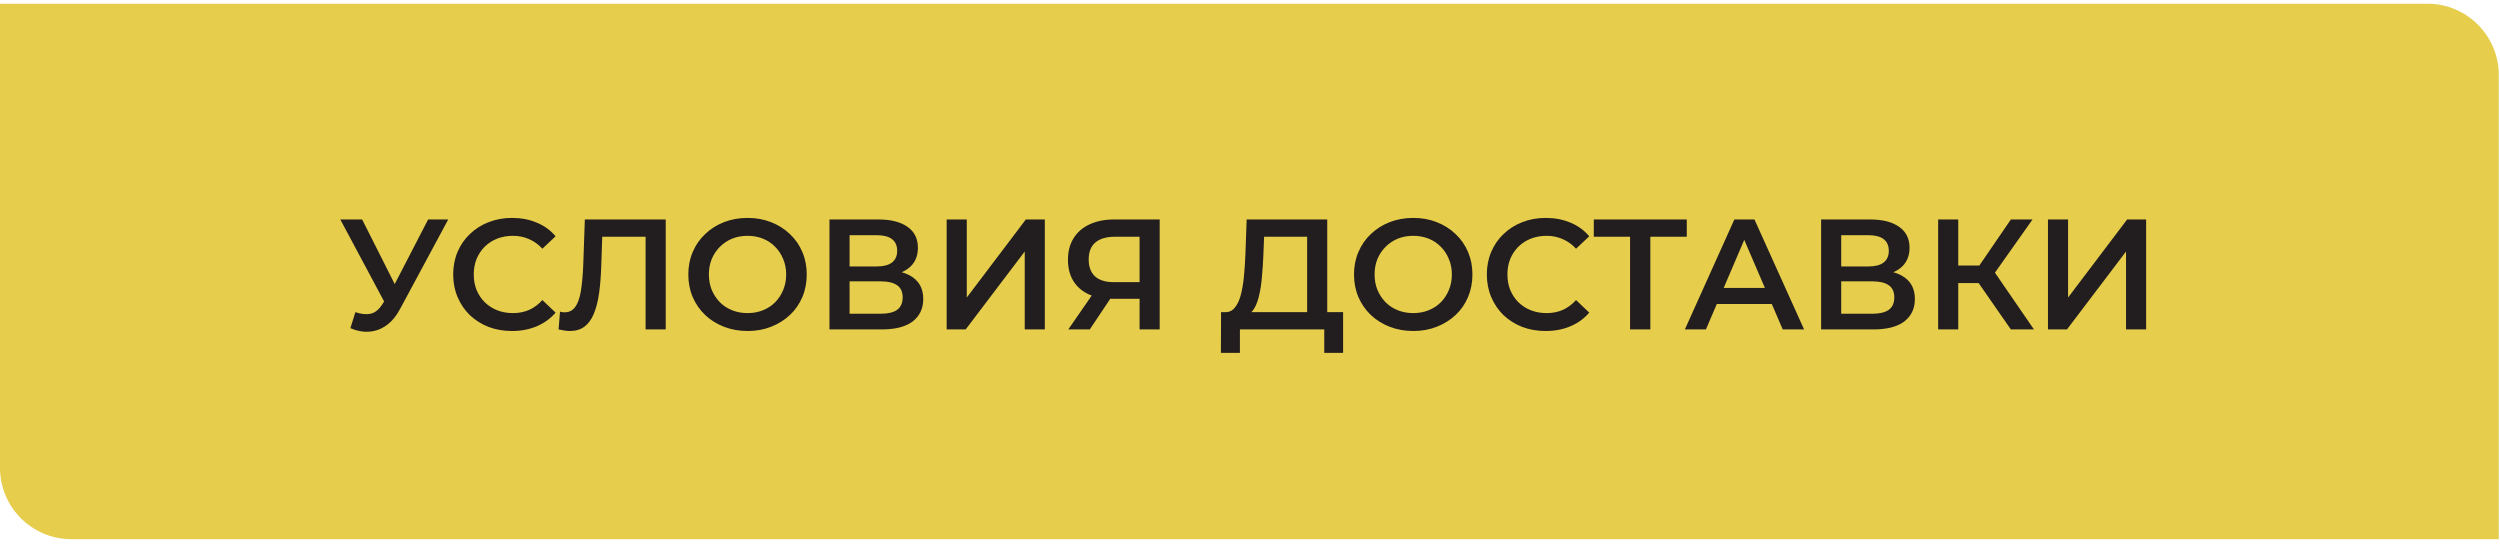
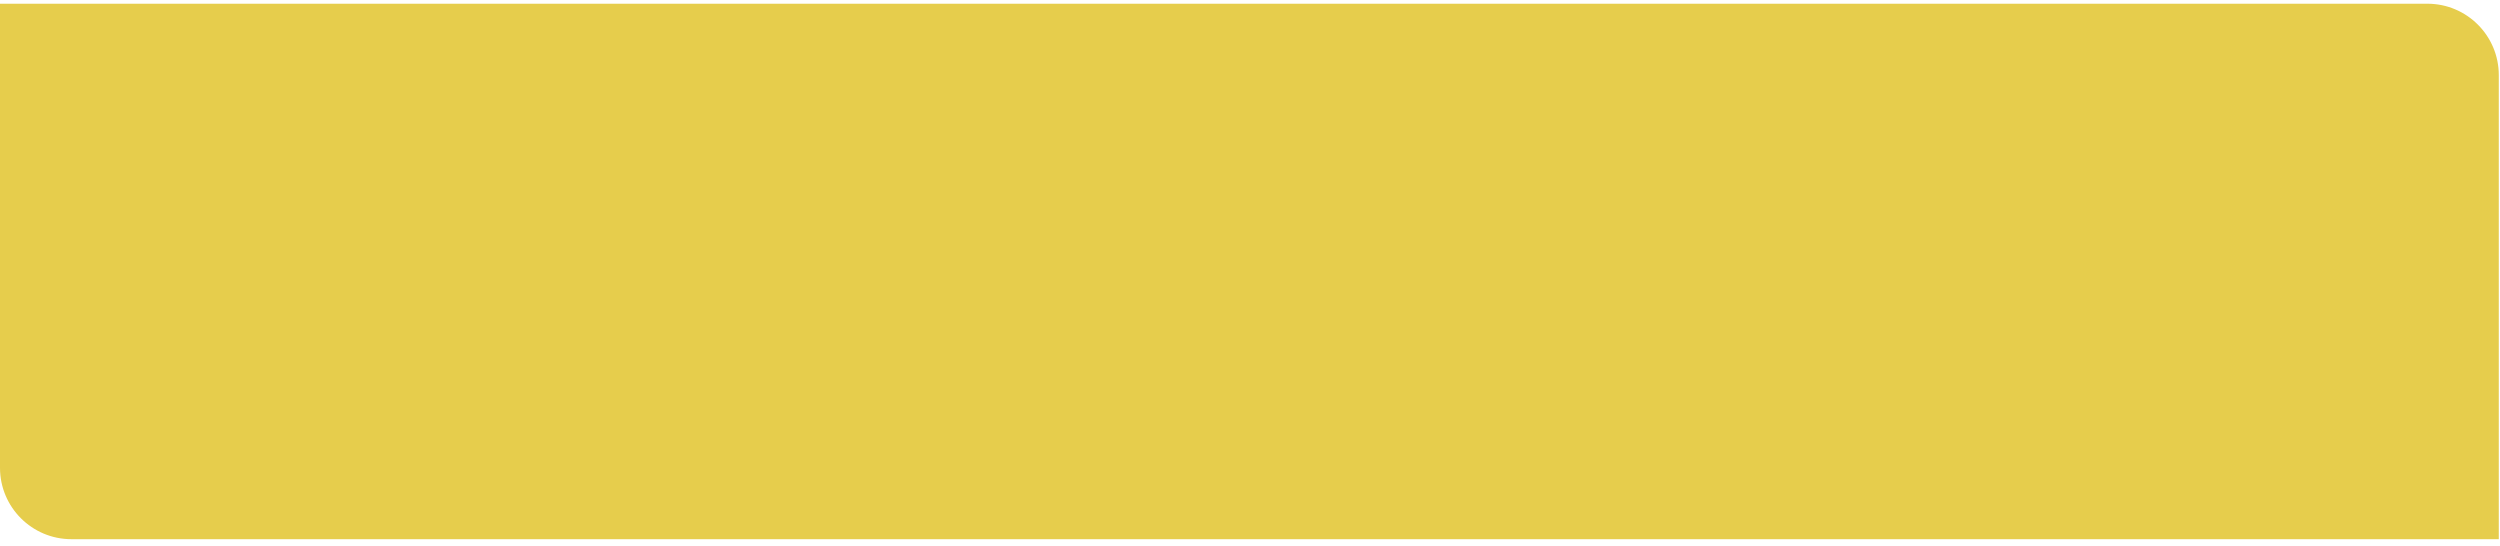
<svg xmlns="http://www.w3.org/2000/svg" width="284" height="62" viewBox="0 0 284 62" fill="none">
  <path d="M0 0.423H275.752C280.231 0.423 283.862 4.054 283.862 8.534V61.251H8.11C3.631 61.251 0 57.62 0 53.141V0.423Z" fill="#E6CD4C" />
-   <path d="M40.373 35.461C41.027 35.687 41.604 35.746 42.104 35.639C42.603 35.532 43.049 35.169 43.442 34.551L44.048 33.605L44.28 33.355L48.634 24.933H50.918L45.494 35.015C45.054 35.859 44.53 36.502 43.923 36.942C43.317 37.382 42.663 37.626 41.961 37.673C41.271 37.733 40.551 37.602 39.802 37.281L40.373 35.461ZM44.227 35.354L38.66 24.933H41.14L45.494 33.569L44.227 35.354ZM58.154 37.602C57.203 37.602 56.317 37.447 55.496 37.138C54.687 36.817 53.979 36.371 53.373 35.8C52.778 35.217 52.314 34.533 51.981 33.748C51.648 32.963 51.481 32.106 51.481 31.178C51.481 30.251 51.648 29.394 51.981 28.609C52.314 27.824 52.784 27.146 53.39 26.575C53.997 25.992 54.705 25.546 55.514 25.237C56.322 24.916 57.209 24.755 58.172 24.755C59.195 24.755 60.129 24.933 60.974 25.29C61.818 25.635 62.532 26.153 63.115 26.843L61.616 28.252C61.164 27.765 60.658 27.402 60.099 27.164C59.54 26.914 58.934 26.789 58.279 26.789C57.625 26.789 57.024 26.896 56.477 27.11C55.942 27.324 55.472 27.628 55.068 28.02C54.675 28.413 54.366 28.877 54.14 29.412C53.926 29.947 53.819 30.536 53.819 31.178C53.819 31.821 53.926 32.41 54.14 32.945C54.366 33.48 54.675 33.944 55.068 34.337C55.472 34.729 55.942 35.032 56.477 35.246C57.024 35.461 57.625 35.568 58.279 35.568C58.934 35.568 59.54 35.449 60.099 35.211C60.658 34.961 61.164 34.586 61.616 34.087L63.115 35.514C62.532 36.192 61.818 36.71 60.974 37.066C60.129 37.423 59.189 37.602 58.154 37.602ZM64.723 37.602C64.52 37.602 64.318 37.584 64.116 37.548C63.914 37.513 63.694 37.471 63.456 37.423L63.617 35.407C63.783 35.455 63.961 35.478 64.152 35.478C64.651 35.478 65.05 35.276 65.347 34.872C65.645 34.456 65.859 33.849 65.99 33.052C66.12 32.255 66.21 31.273 66.257 30.108L66.436 24.933H75.625V37.423H73.341V26.325L73.876 26.896H67.934L68.434 26.307L68.309 30.019C68.273 31.256 68.19 32.344 68.059 33.284C67.928 34.224 67.726 35.015 67.453 35.657C67.191 36.287 66.84 36.769 66.4 37.102C65.96 37.435 65.401 37.602 64.723 37.602ZM84.937 37.602C83.962 37.602 83.064 37.441 82.243 37.12C81.422 36.799 80.708 36.353 80.102 35.782C79.495 35.199 79.025 34.521 78.692 33.748C78.359 32.963 78.193 32.106 78.193 31.178C78.193 30.251 78.359 29.4 78.692 28.627C79.025 27.842 79.495 27.164 80.102 26.593C80.708 26.01 81.422 25.558 82.243 25.237C83.064 24.916 83.956 24.755 84.919 24.755C85.895 24.755 86.787 24.916 87.596 25.237C88.416 25.558 89.13 26.01 89.737 26.593C90.344 27.164 90.813 27.842 91.147 28.627C91.48 29.4 91.646 30.251 91.646 31.178C91.646 32.106 91.48 32.963 91.147 33.748C90.813 34.533 90.344 35.211 89.737 35.782C89.13 36.353 88.416 36.799 87.596 37.12C86.787 37.441 85.901 37.602 84.937 37.602ZM84.919 35.568C85.55 35.568 86.133 35.461 86.668 35.246C87.203 35.032 87.667 34.729 88.06 34.337C88.452 33.932 88.755 33.468 88.97 32.945C89.196 32.41 89.309 31.821 89.309 31.178C89.309 30.536 89.196 29.953 88.97 29.43C88.755 28.895 88.452 28.431 88.06 28.038C87.667 27.634 87.203 27.324 86.668 27.11C86.133 26.896 85.55 26.789 84.919 26.789C84.289 26.789 83.706 26.896 83.171 27.11C82.647 27.324 82.183 27.634 81.779 28.038C81.386 28.431 81.077 28.895 80.851 29.43C80.637 29.953 80.53 30.536 80.53 31.178C80.53 31.809 80.637 32.392 80.851 32.927C81.077 33.462 81.386 33.932 81.779 34.337C82.172 34.729 82.635 35.032 83.171 35.246C83.706 35.461 84.289 35.568 84.919 35.568ZM94.228 37.423V24.933H99.813C101.217 24.933 102.311 25.213 103.096 25.772C103.881 26.319 104.274 27.11 104.274 28.145C104.274 29.168 103.899 29.959 103.15 30.518C102.4 31.065 101.413 31.339 100.188 31.339L100.509 30.697C101.901 30.697 102.977 30.976 103.739 31.535C104.5 32.094 104.881 32.903 104.881 33.962C104.881 35.044 104.482 35.895 103.685 36.513C102.888 37.12 101.71 37.423 100.152 37.423H94.228ZM96.512 35.639H100.081C100.89 35.639 101.502 35.49 101.919 35.193C102.335 34.884 102.543 34.414 102.543 33.783C102.543 33.153 102.335 32.695 101.919 32.41C101.502 32.112 100.89 31.963 100.081 31.963H96.512V35.639ZM96.512 30.268H99.617C100.366 30.268 100.937 30.12 101.33 29.822C101.722 29.513 101.919 29.073 101.919 28.502C101.919 27.907 101.722 27.461 101.33 27.164C100.937 26.866 100.366 26.718 99.617 26.718H96.512V30.268ZM107.541 37.423V24.933H109.825V33.801L116.533 24.933H118.692V37.423H116.409V28.573L109.7 37.423H107.541ZM129.456 37.423V33.427L130.027 33.944H126.37C125.323 33.944 124.419 33.772 123.657 33.427C122.908 33.07 122.331 32.564 121.927 31.91C121.522 31.244 121.32 30.447 121.32 29.519C121.32 28.555 121.534 27.735 121.962 27.057C122.391 26.367 122.997 25.843 123.782 25.486C124.567 25.118 125.489 24.933 126.548 24.933H131.74V37.423H129.456ZM121.356 37.423L124.443 32.963H126.78L123.8 37.423H121.356ZM129.456 32.677V26.254L130.027 26.896H126.619C125.668 26.896 124.936 27.116 124.425 27.556C123.925 27.985 123.675 28.627 123.675 29.483C123.675 30.304 123.913 30.941 124.389 31.392C124.877 31.833 125.59 32.053 126.53 32.053H130.027L129.456 32.677ZM148.491 36.353V26.896H143.602L143.513 29.109C143.477 29.941 143.424 30.732 143.352 31.482C143.293 32.219 143.192 32.891 143.049 33.498C142.918 34.105 142.734 34.61 142.496 35.015C142.258 35.419 141.966 35.687 141.621 35.818L139.123 35.461C139.575 35.484 139.944 35.33 140.23 34.997C140.527 34.664 140.759 34.2 140.926 33.605C141.092 33.01 141.217 32.314 141.3 31.517C141.383 30.709 141.443 29.834 141.479 28.895L141.621 24.933H150.775V36.353H148.491ZM138.695 40.082L138.713 35.461H152.577V40.082H150.436V37.423H140.854V40.082H138.695ZM160.56 37.602C159.584 37.602 158.686 37.441 157.866 37.12C157.045 36.799 156.331 36.353 155.724 35.782C155.118 35.199 154.648 34.521 154.315 33.748C153.982 32.963 153.815 32.106 153.815 31.178C153.815 30.251 153.982 29.4 154.315 28.627C154.648 27.842 155.118 27.164 155.724 26.593C156.331 26.01 157.045 25.558 157.866 25.237C158.686 24.916 159.578 24.755 160.542 24.755C161.517 24.755 162.41 24.916 163.218 25.237C164.039 25.558 164.753 26.01 165.36 26.593C165.966 27.164 166.436 27.842 166.769 28.627C167.102 29.4 167.269 30.251 167.269 31.178C167.269 32.106 167.102 32.963 166.769 33.748C166.436 34.533 165.966 35.211 165.36 35.782C164.753 36.353 164.039 36.799 163.218 37.12C162.41 37.441 161.523 37.602 160.56 37.602ZM160.542 35.568C161.172 35.568 161.755 35.461 162.291 35.246C162.826 35.032 163.29 34.729 163.682 34.337C164.075 33.932 164.378 33.468 164.592 32.945C164.818 32.41 164.931 31.821 164.931 31.178C164.931 30.536 164.818 29.953 164.592 29.43C164.378 28.895 164.075 28.431 163.682 28.038C163.29 27.634 162.826 27.324 162.291 27.11C161.755 26.896 161.172 26.789 160.542 26.789C159.912 26.789 159.329 26.896 158.793 27.11C158.27 27.324 157.806 27.634 157.402 28.038C157.009 28.431 156.7 28.895 156.474 29.43C156.26 29.953 156.153 30.536 156.153 31.178C156.153 31.809 156.26 32.392 156.474 32.927C156.7 33.462 157.009 33.932 157.402 34.337C157.794 34.729 158.258 35.032 158.793 35.246C159.329 35.461 159.912 35.568 160.542 35.568ZM175.579 37.602C174.627 37.602 173.741 37.447 172.92 37.138C172.111 36.817 171.403 36.371 170.797 35.8C170.202 35.217 169.738 34.533 169.405 33.748C169.072 32.963 168.905 32.106 168.905 31.178C168.905 30.251 169.072 29.394 169.405 28.609C169.738 27.824 170.208 27.146 170.815 26.575C171.421 25.992 172.129 25.546 172.938 25.237C173.747 24.916 174.633 24.755 175.596 24.755C176.619 24.755 177.553 24.933 178.398 25.29C179.242 25.635 179.956 26.153 180.539 26.843L179.04 28.252C178.588 27.765 178.082 27.402 177.523 27.164C176.964 26.914 176.358 26.789 175.703 26.789C175.049 26.789 174.448 26.896 173.901 27.11C173.366 27.324 172.896 27.628 172.492 28.02C172.099 28.413 171.79 28.877 171.564 29.412C171.35 29.947 171.243 30.536 171.243 31.178C171.243 31.821 171.35 32.41 171.564 32.945C171.79 33.48 172.099 33.944 172.492 34.337C172.896 34.729 173.366 35.032 173.901 35.246C174.448 35.461 175.049 35.568 175.703 35.568C176.358 35.568 176.964 35.449 177.523 35.211C178.082 34.961 178.588 34.586 179.04 34.087L180.539 35.514C179.956 36.192 179.242 36.71 178.398 37.066C177.553 37.423 176.613 37.602 175.579 37.602ZM185.176 37.423V26.325L185.729 26.896H181.054V24.933H191.617V26.896H186.942L187.478 26.325V37.423H185.176ZM191.402 37.423L197.023 24.933H199.307L204.945 37.423H202.518L197.683 26.165H198.611L193.793 37.423H191.402ZM193.99 34.533L194.614 32.713H201.359L201.983 34.533H193.99ZM206.878 37.423V24.933H212.463C213.867 24.933 214.961 25.213 215.746 25.772C216.531 26.319 216.924 27.11 216.924 28.145C216.924 29.168 216.549 29.959 215.8 30.518C215.05 31.065 214.063 31.339 212.838 31.339L213.159 30.697C214.551 30.697 215.627 30.976 216.388 31.535C217.15 32.094 217.53 32.903 217.53 33.962C217.53 35.044 217.132 35.895 216.335 36.513C215.538 37.12 214.36 37.423 212.802 37.423H206.878ZM209.162 35.639H212.731C213.54 35.639 214.152 35.49 214.568 35.193C214.985 34.884 215.193 34.414 215.193 33.783C215.193 33.153 214.985 32.695 214.568 32.41C214.152 32.112 213.54 31.963 212.731 31.963H209.162V35.639ZM209.162 30.268H212.267C213.016 30.268 213.587 30.12 213.98 29.822C214.372 29.513 214.568 29.073 214.568 28.502C214.568 27.907 214.372 27.461 213.98 27.164C213.587 26.866 213.016 26.718 212.267 26.718H209.162V30.268ZM228.434 37.423L224.205 31.339L226.079 30.179L231.057 37.423H228.434ZM220.173 37.423V24.933H222.457V37.423H220.173ZM221.761 32.16V30.161H225.972V32.16H221.761ZM226.293 31.446L224.17 31.16L228.434 24.933H230.896L226.293 31.446ZM232.649 37.423V24.933H234.933V33.801L241.642 24.933H243.801V37.423H241.517V28.573L234.808 37.423H232.649Z" fill="#221E1F" />
</svg>